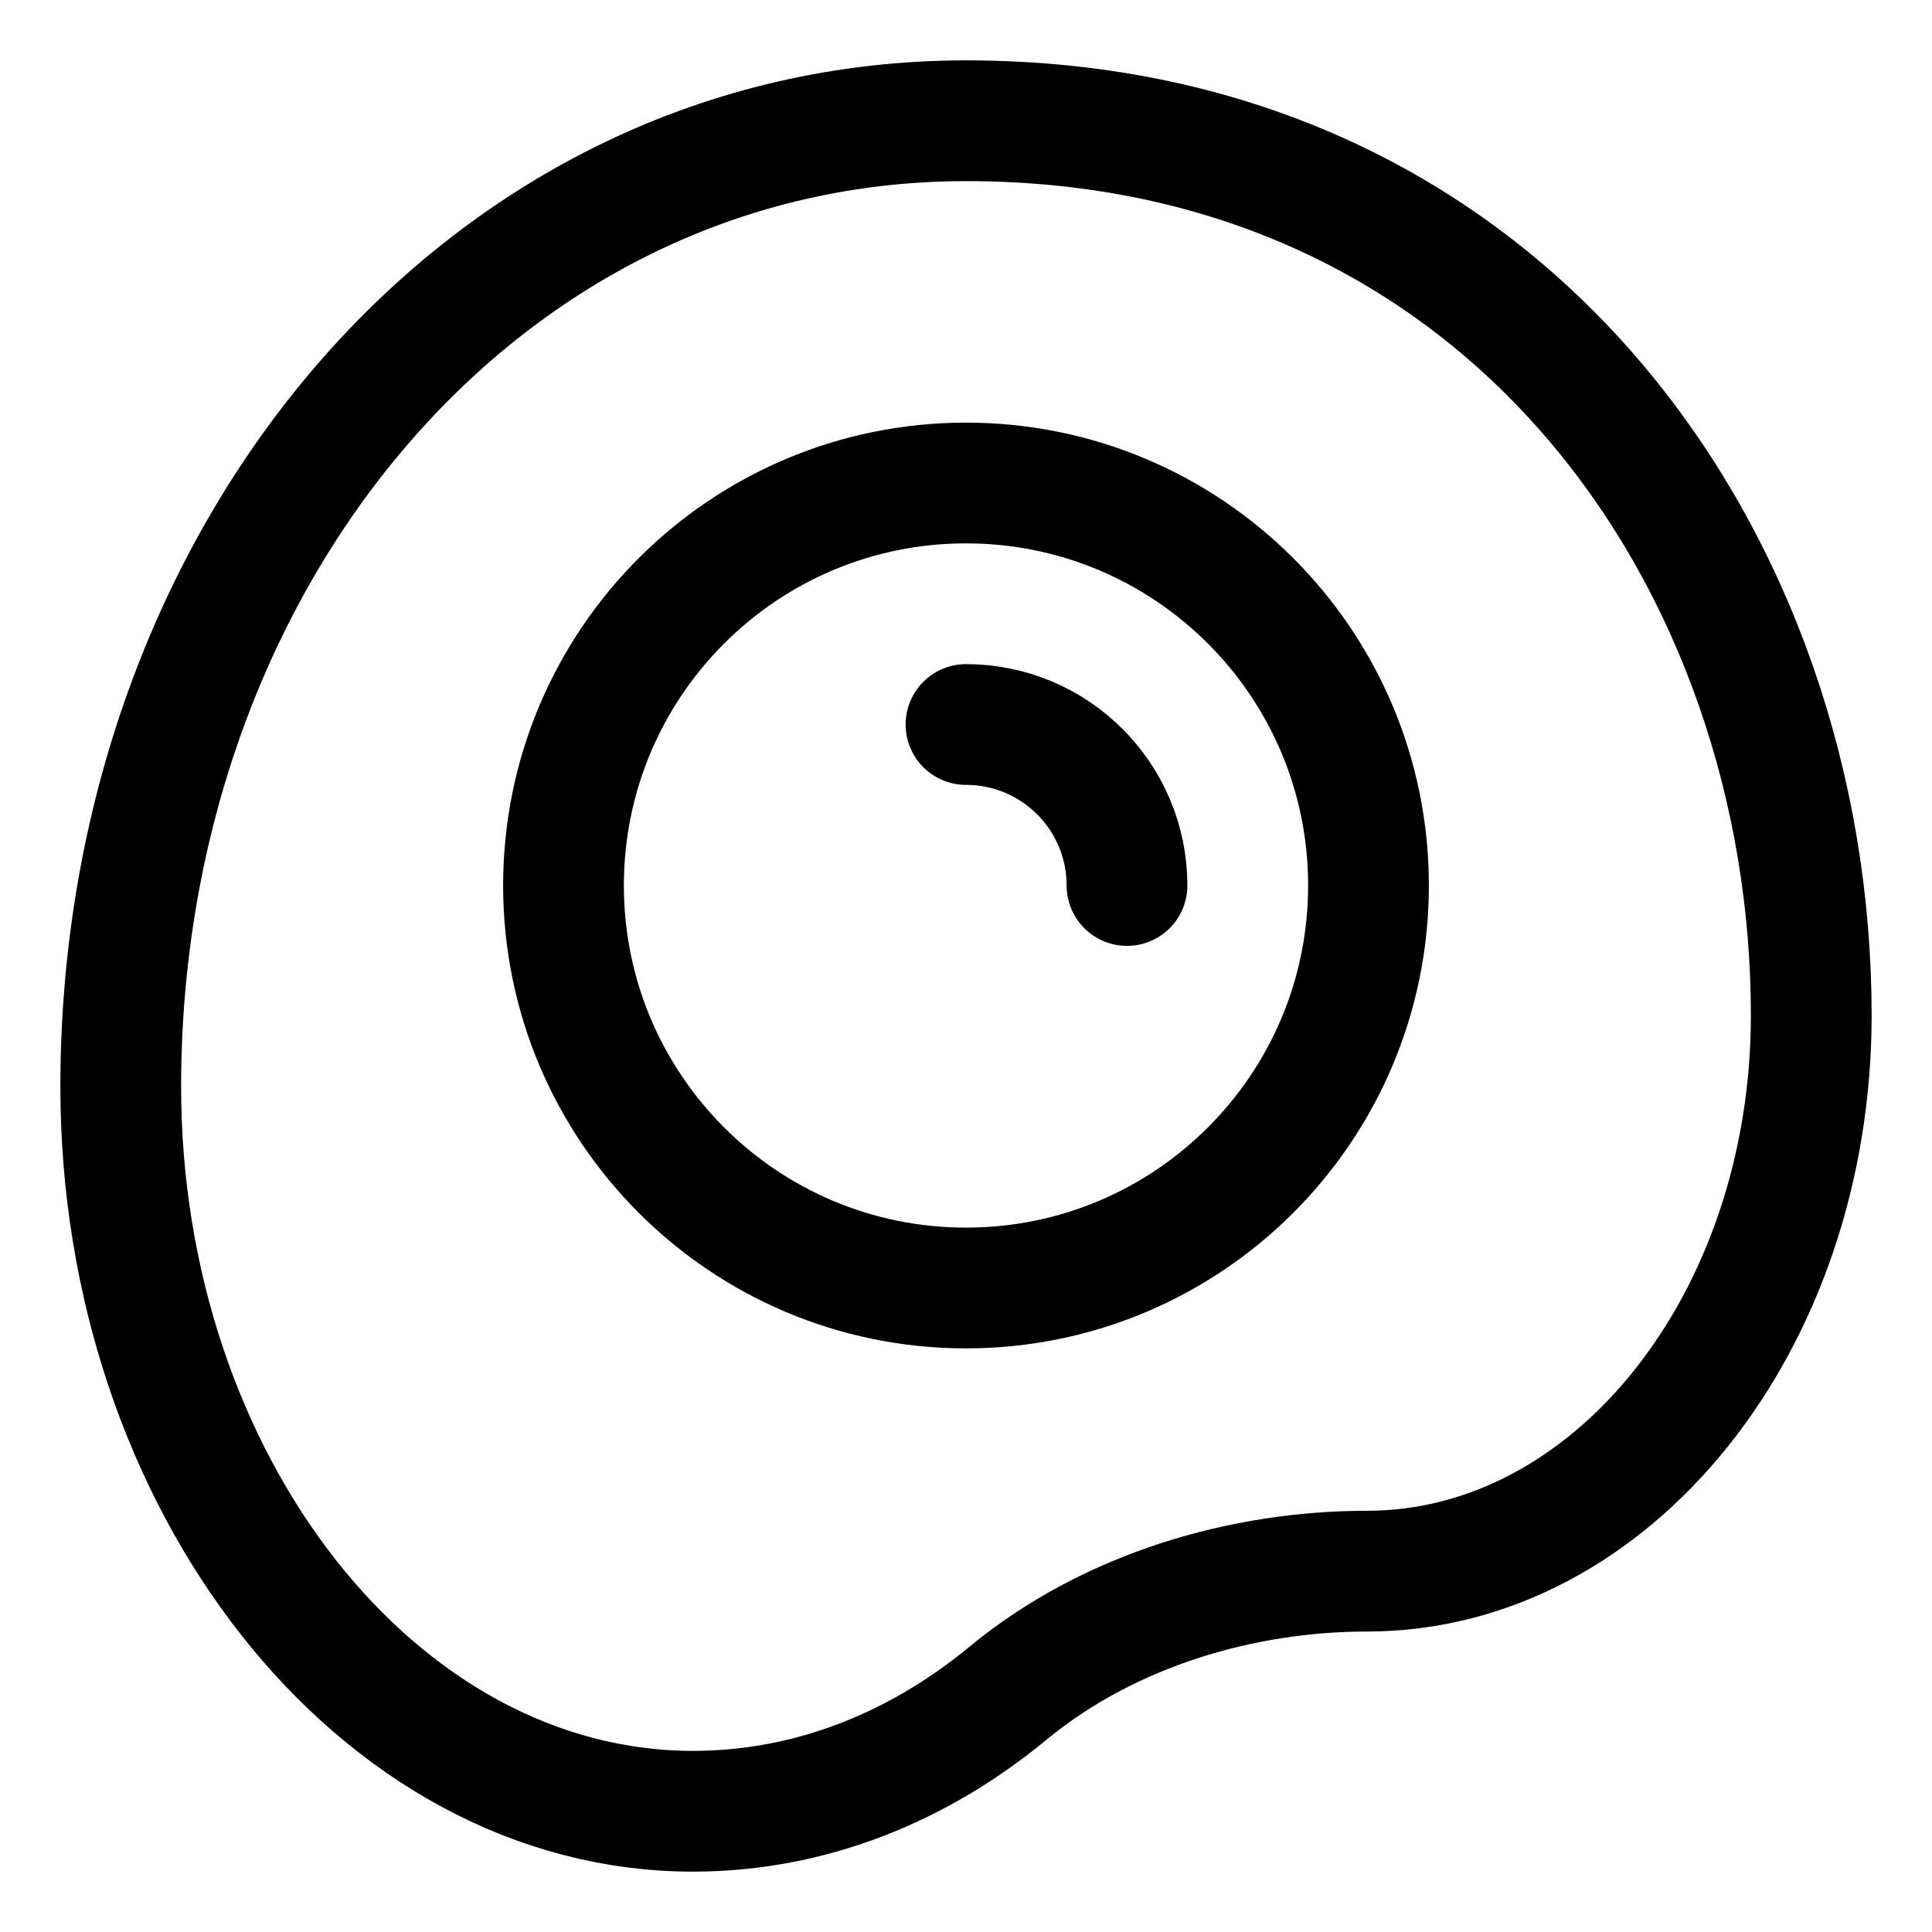
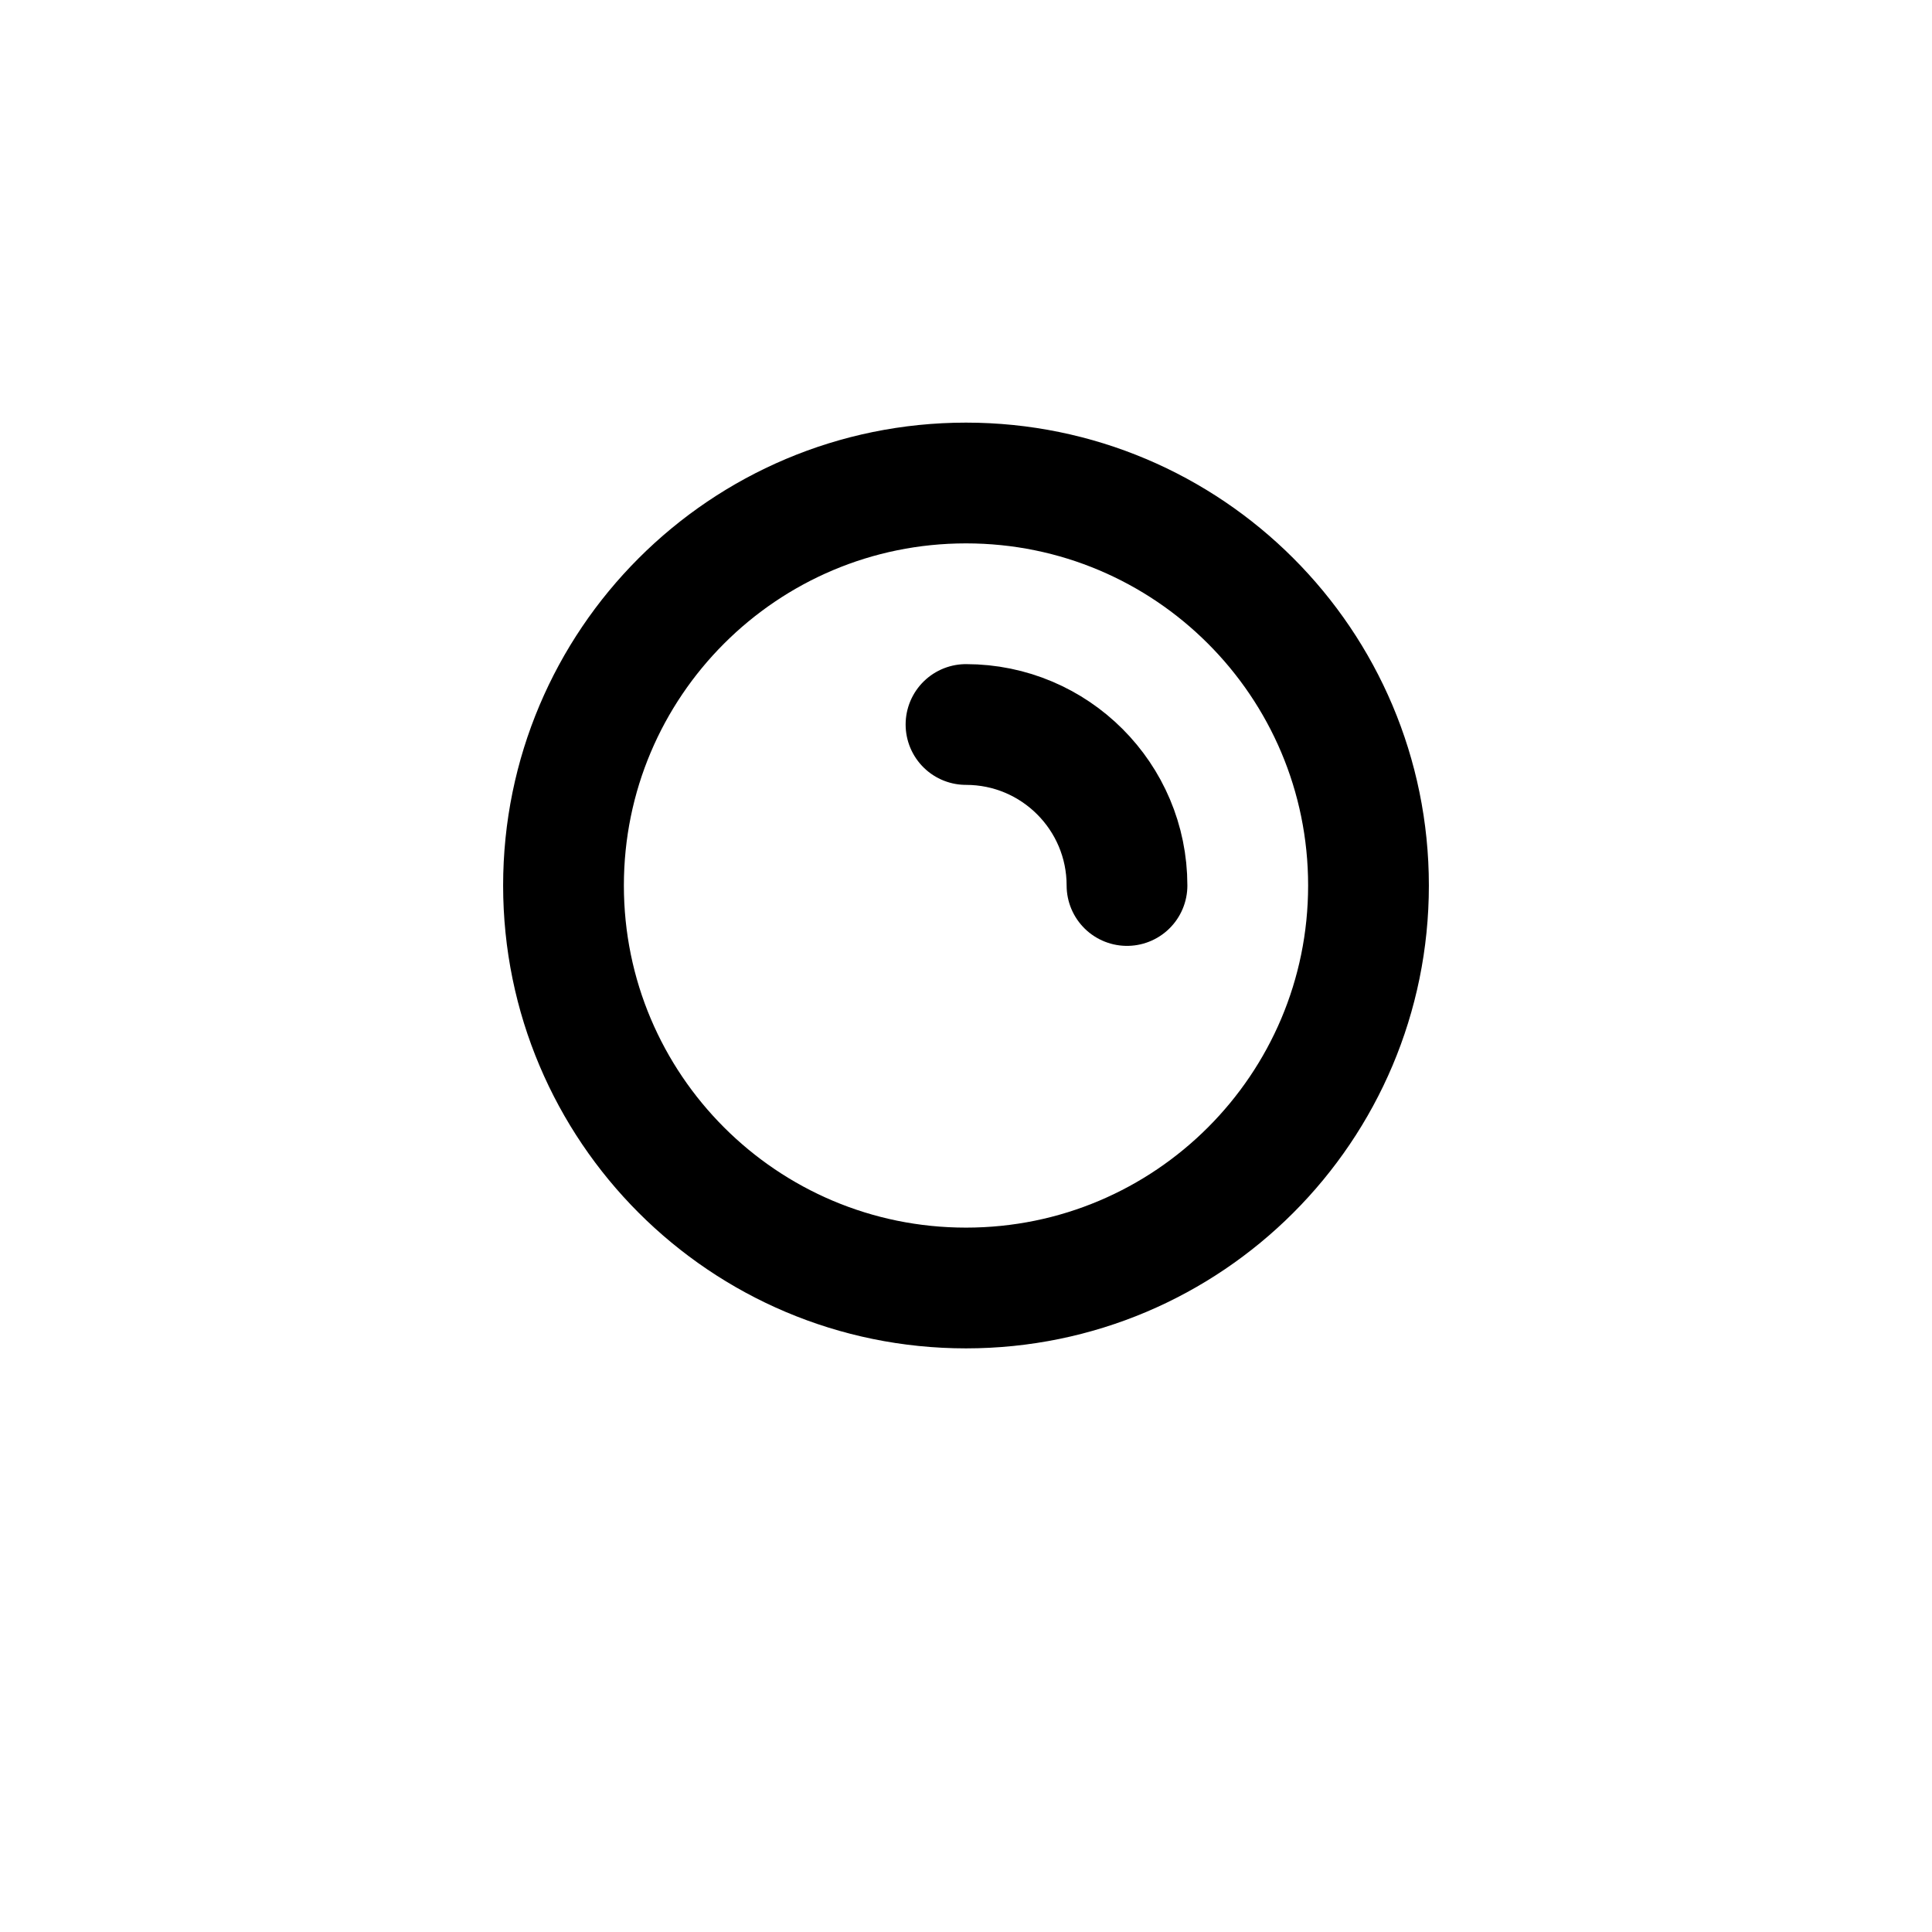
<svg xmlns="http://www.w3.org/2000/svg" fill="none" viewBox="0 0 48 48" id="Fried-Egg-Breakfast--Streamline-Plump">
  <desc>
    Fried Egg Breakfast Streamline Icon: https://streamlinehq.com
  </desc>
  <g id="fried-egg-breakfast">
    <path id="ellipse 1452" stroke="#000000" stroke-linecap="round" stroke-linejoin="round" d="M34 22c0 5.523 -4.477 10 -10 10s-10 -4.477 -10 -10 4.477 -10 10 -10 10 4.477 10 10Z" stroke-width="3" />
    <path id="ellipse 1453" stroke="#000000" stroke-linecap="round" stroke-linejoin="round" d="M28 22c0 -2.209 -1.791 -4 -4 -4" stroke-width="3" />
-     <path id="union" stroke="#000000" stroke-linecap="round" stroke-linejoin="round" d="M24 3C12 3 3 13.809 3 27c0 9.823 6.366 18 14.219 18 2.889 0 5.577 -1.078 7.821 -2.93 2.543 -2.099 5.873 -3.035 8.92 -3.035C40.057 39.034 45 32.851 45 25.224 45 14 37.5 3 24 3Z" stroke-width="3" />
  </g>
</svg>